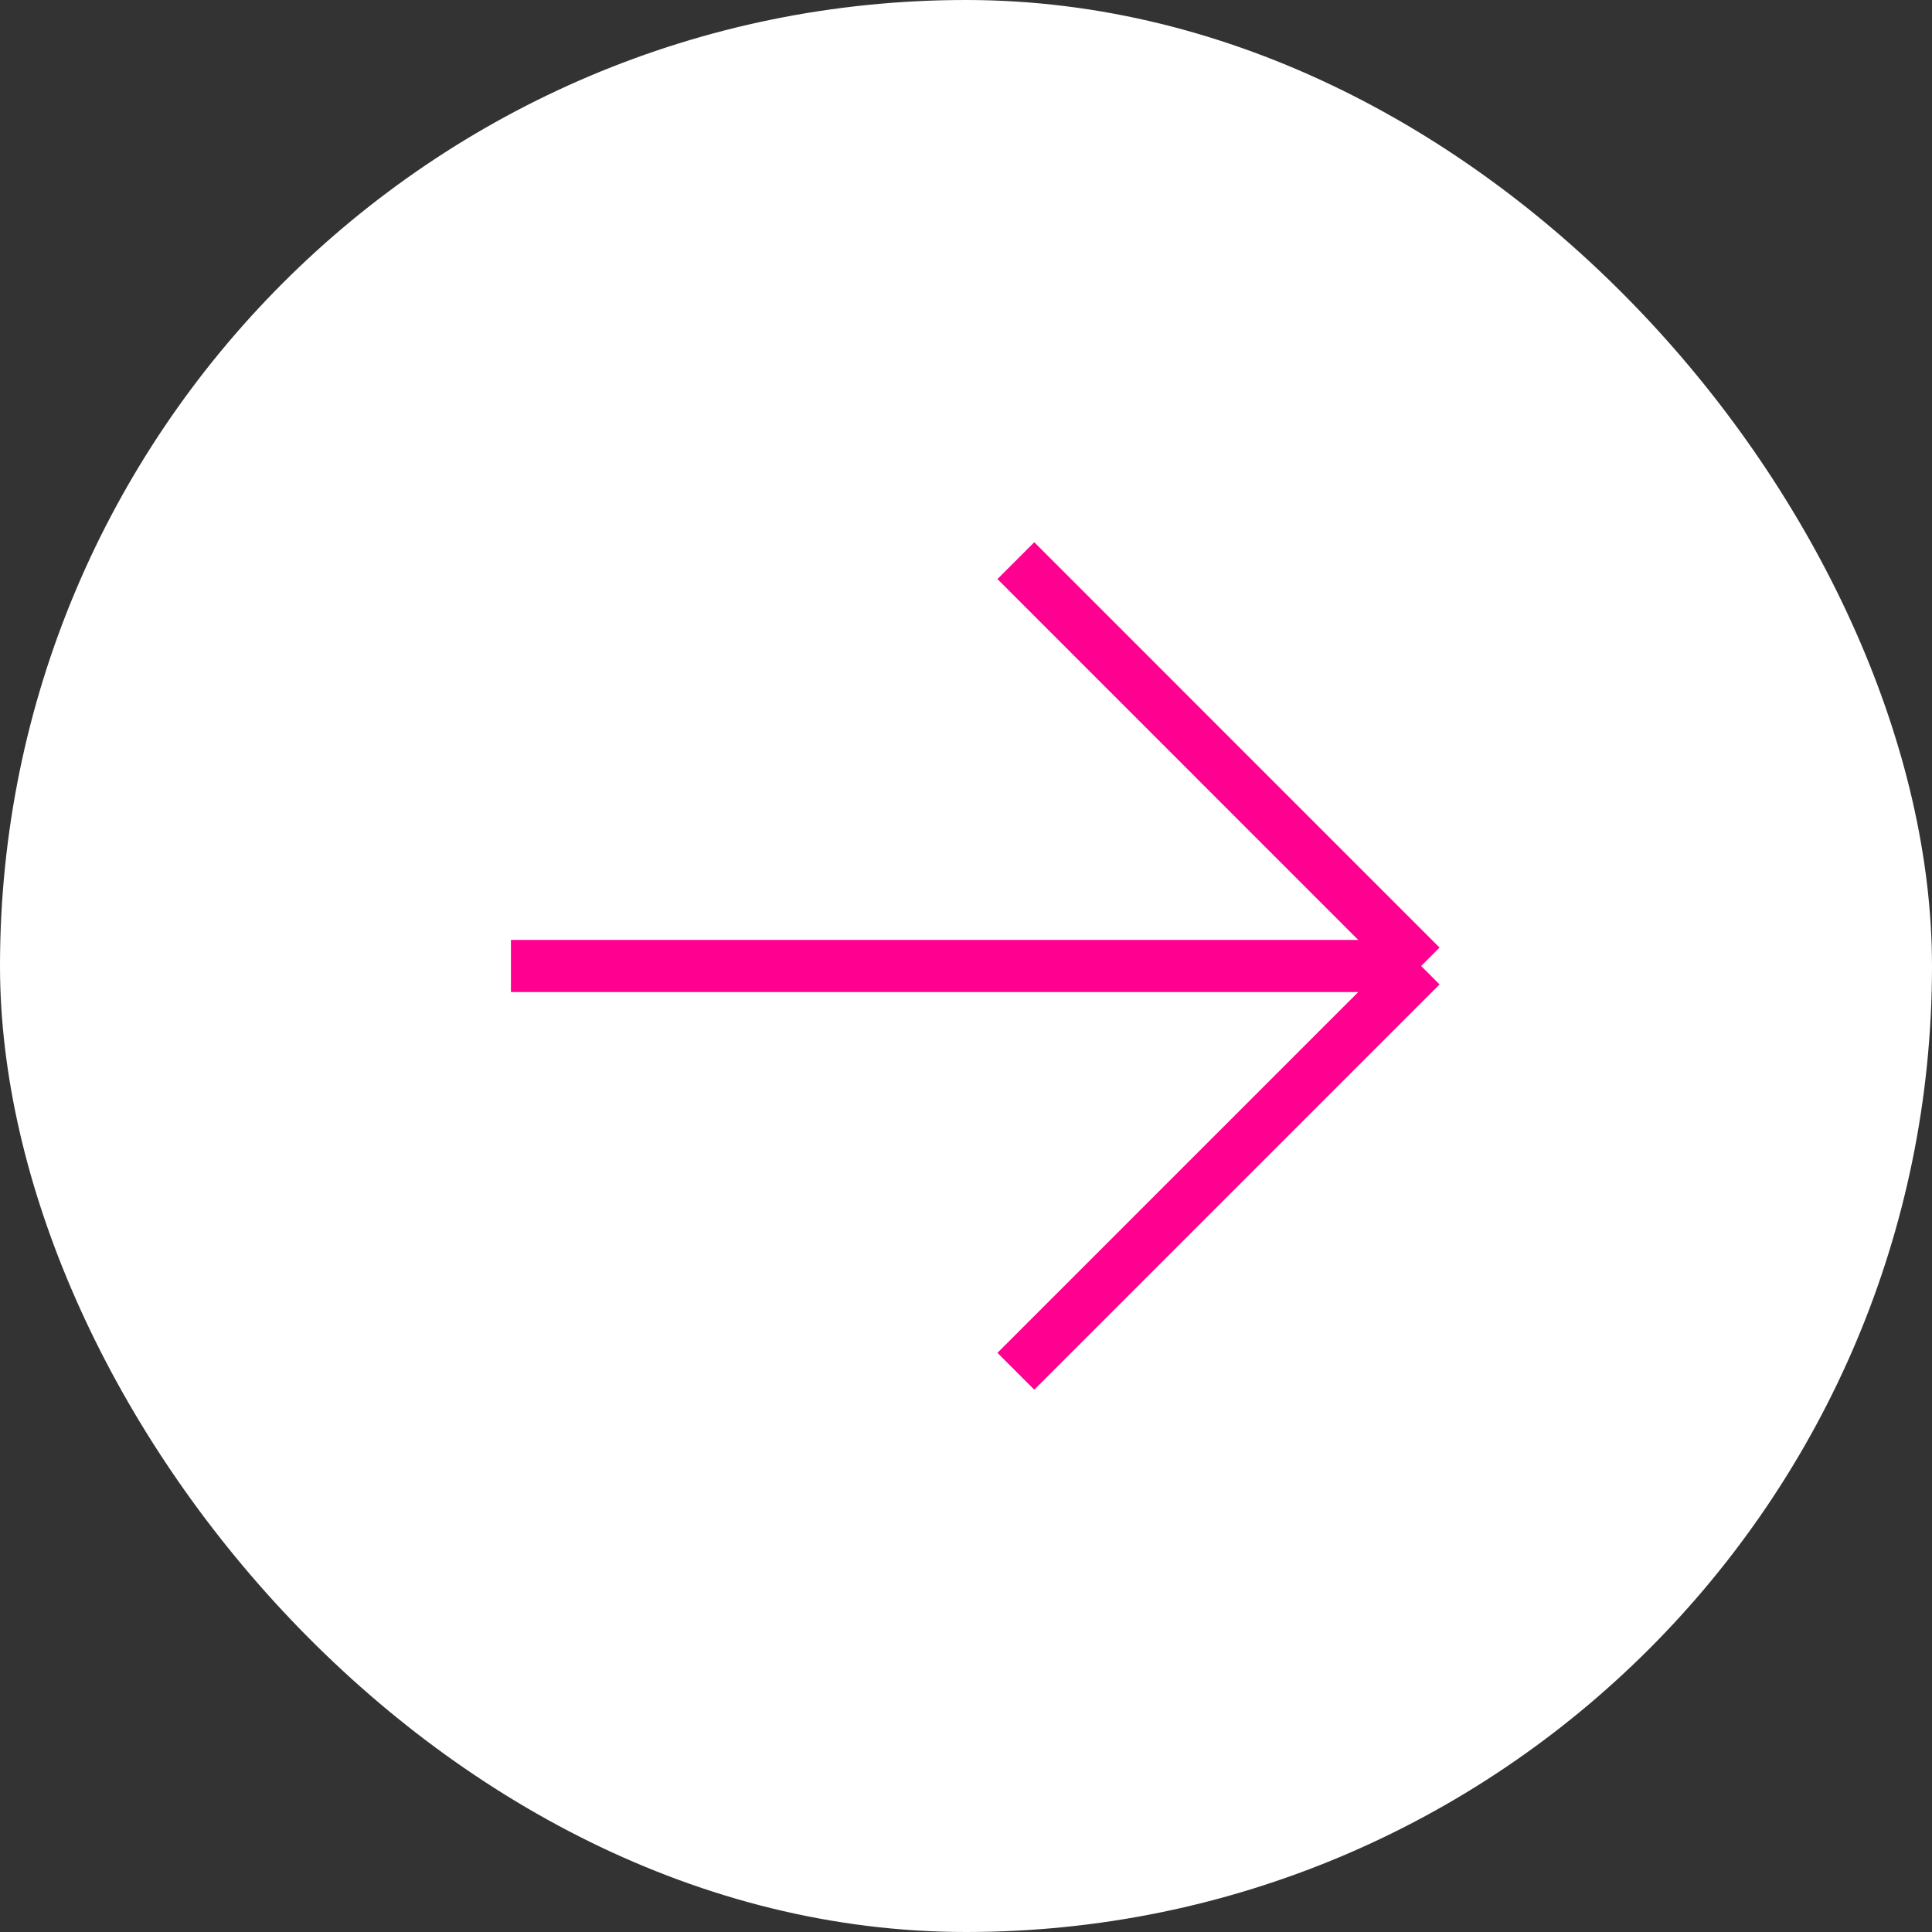
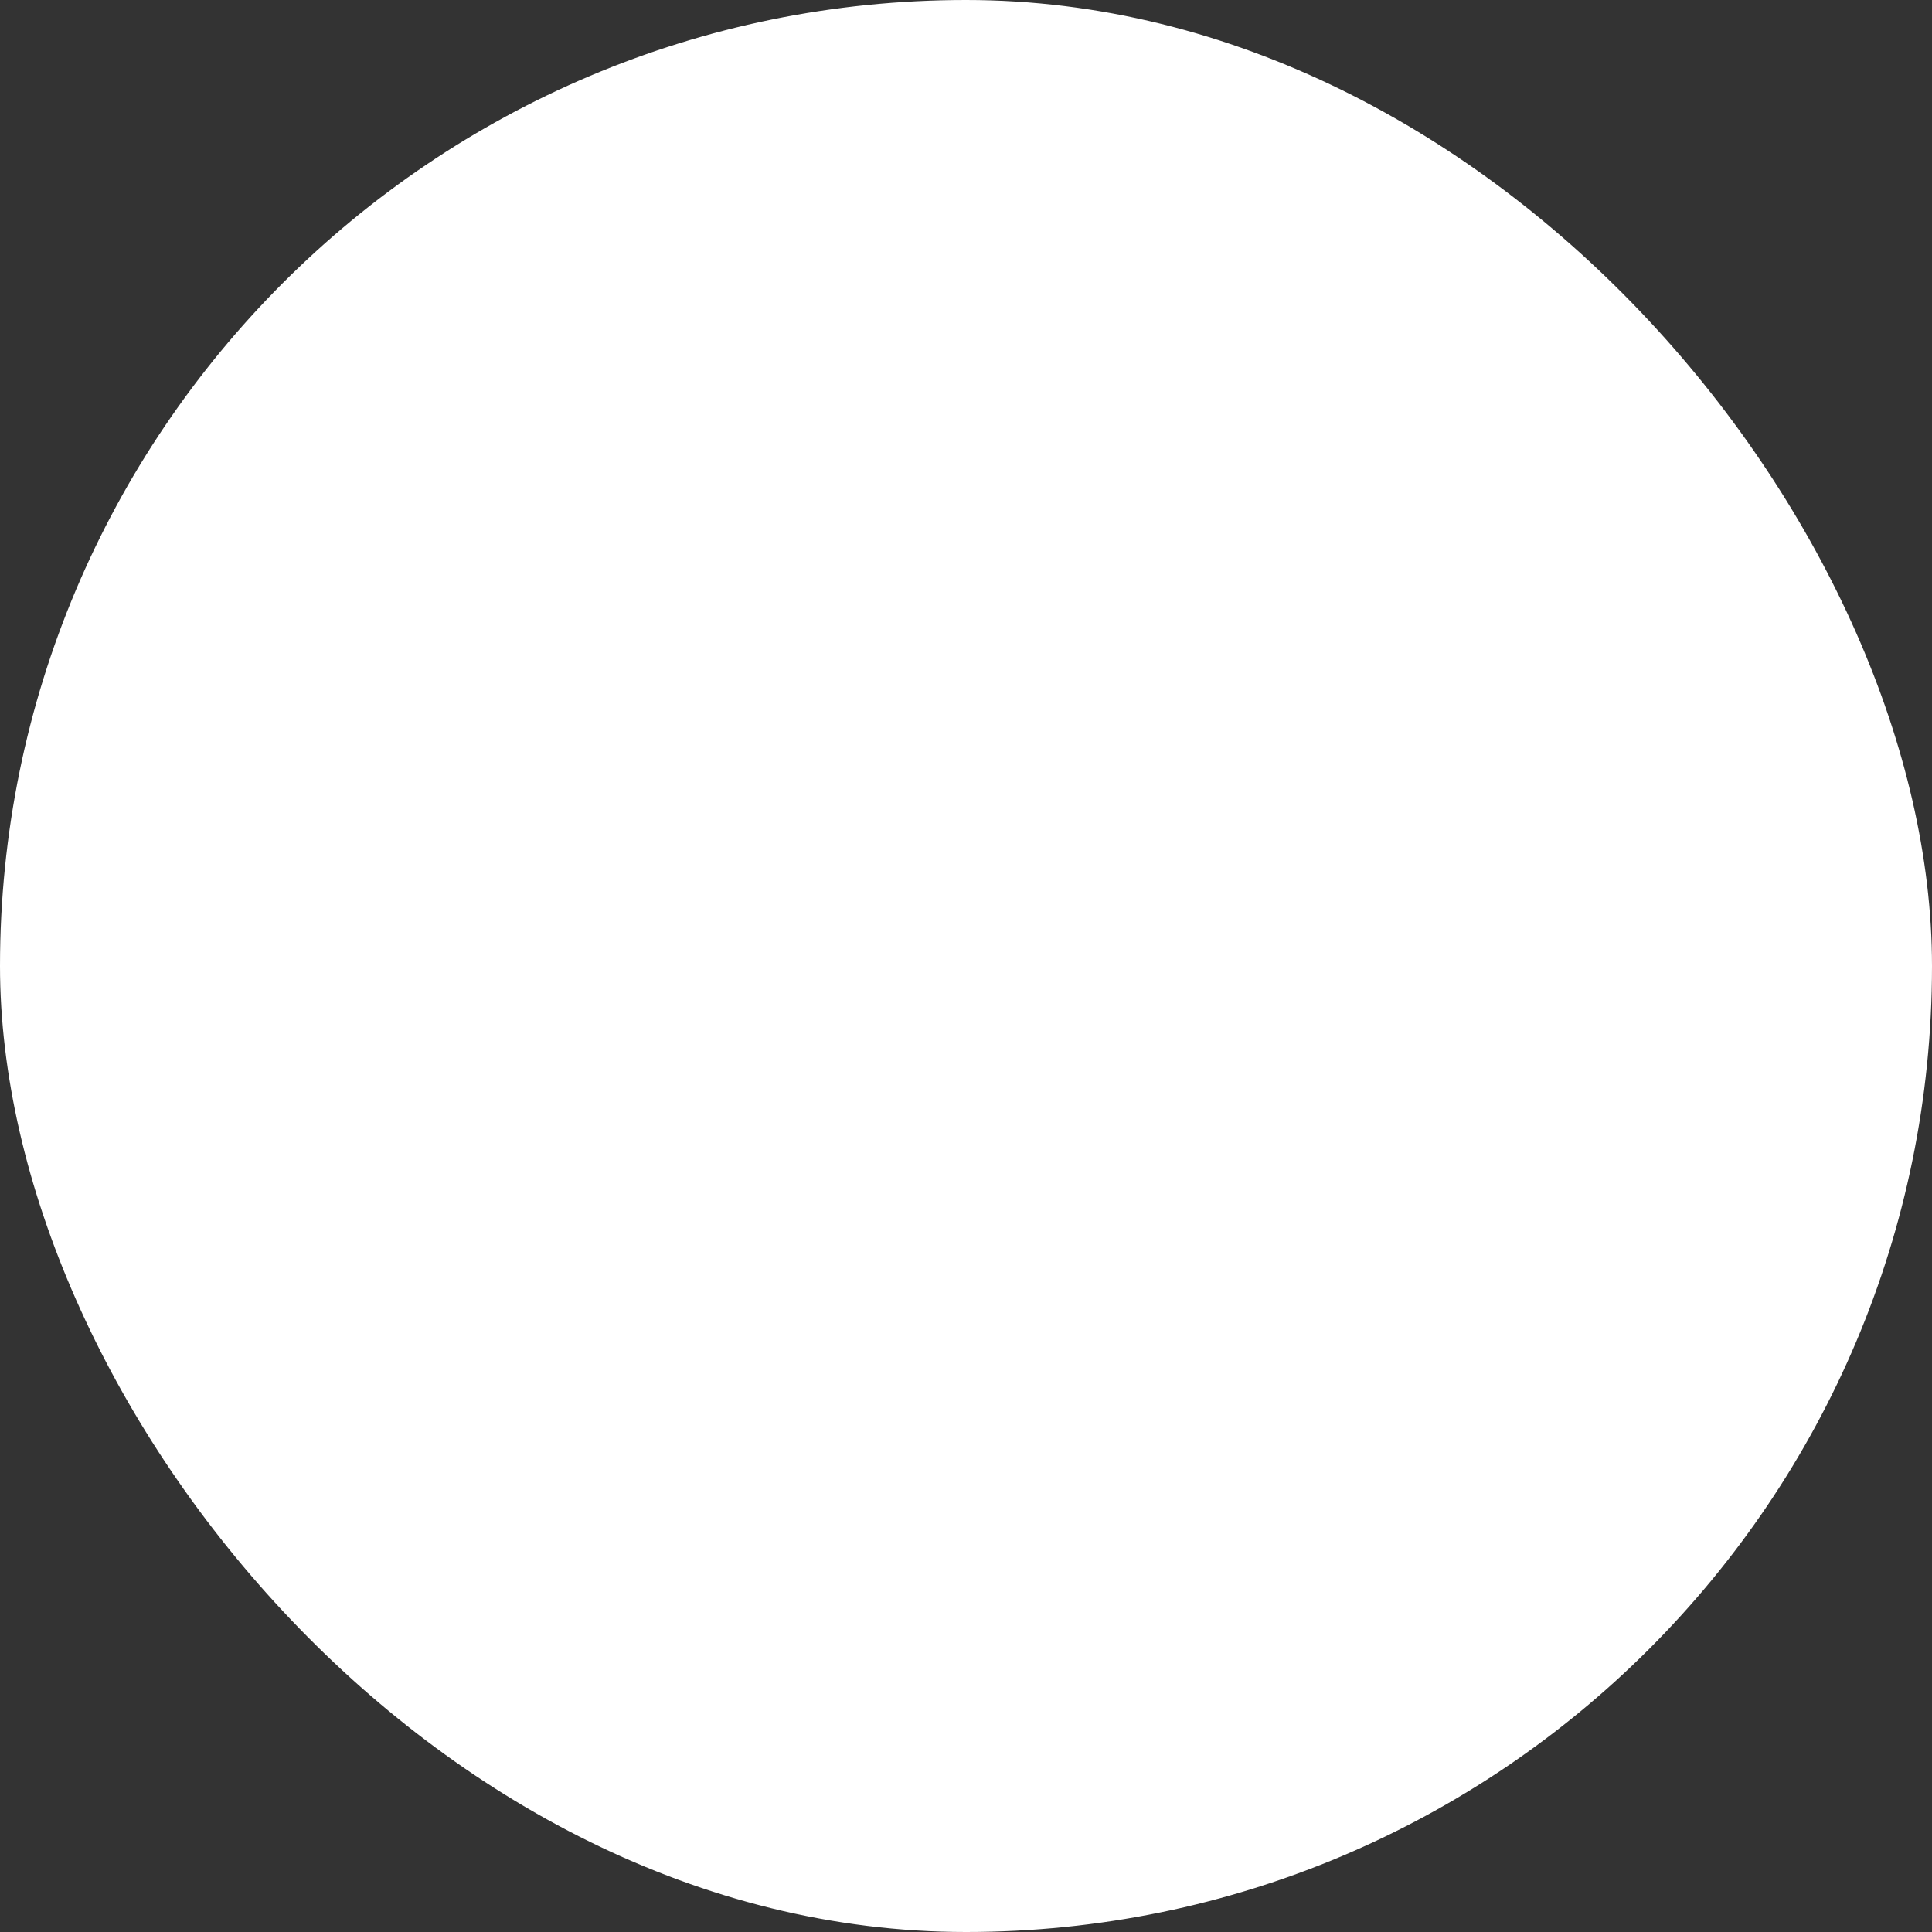
<svg xmlns="http://www.w3.org/2000/svg" width="26" height="26" viewBox="0 0 26 26" fill="none">
  <rect x="0" y="0" width="26" height="26" fill="#333333" stroke="none" />
  <rect width="26" height="26" rx="13" fill="white" />
-   <path d="M6.876 13L19.125 13M19.125 13L13.671 18.454M19.125 13L13.671 7.545" stroke="#FF0090" stroke-width="0.701" />
</svg>